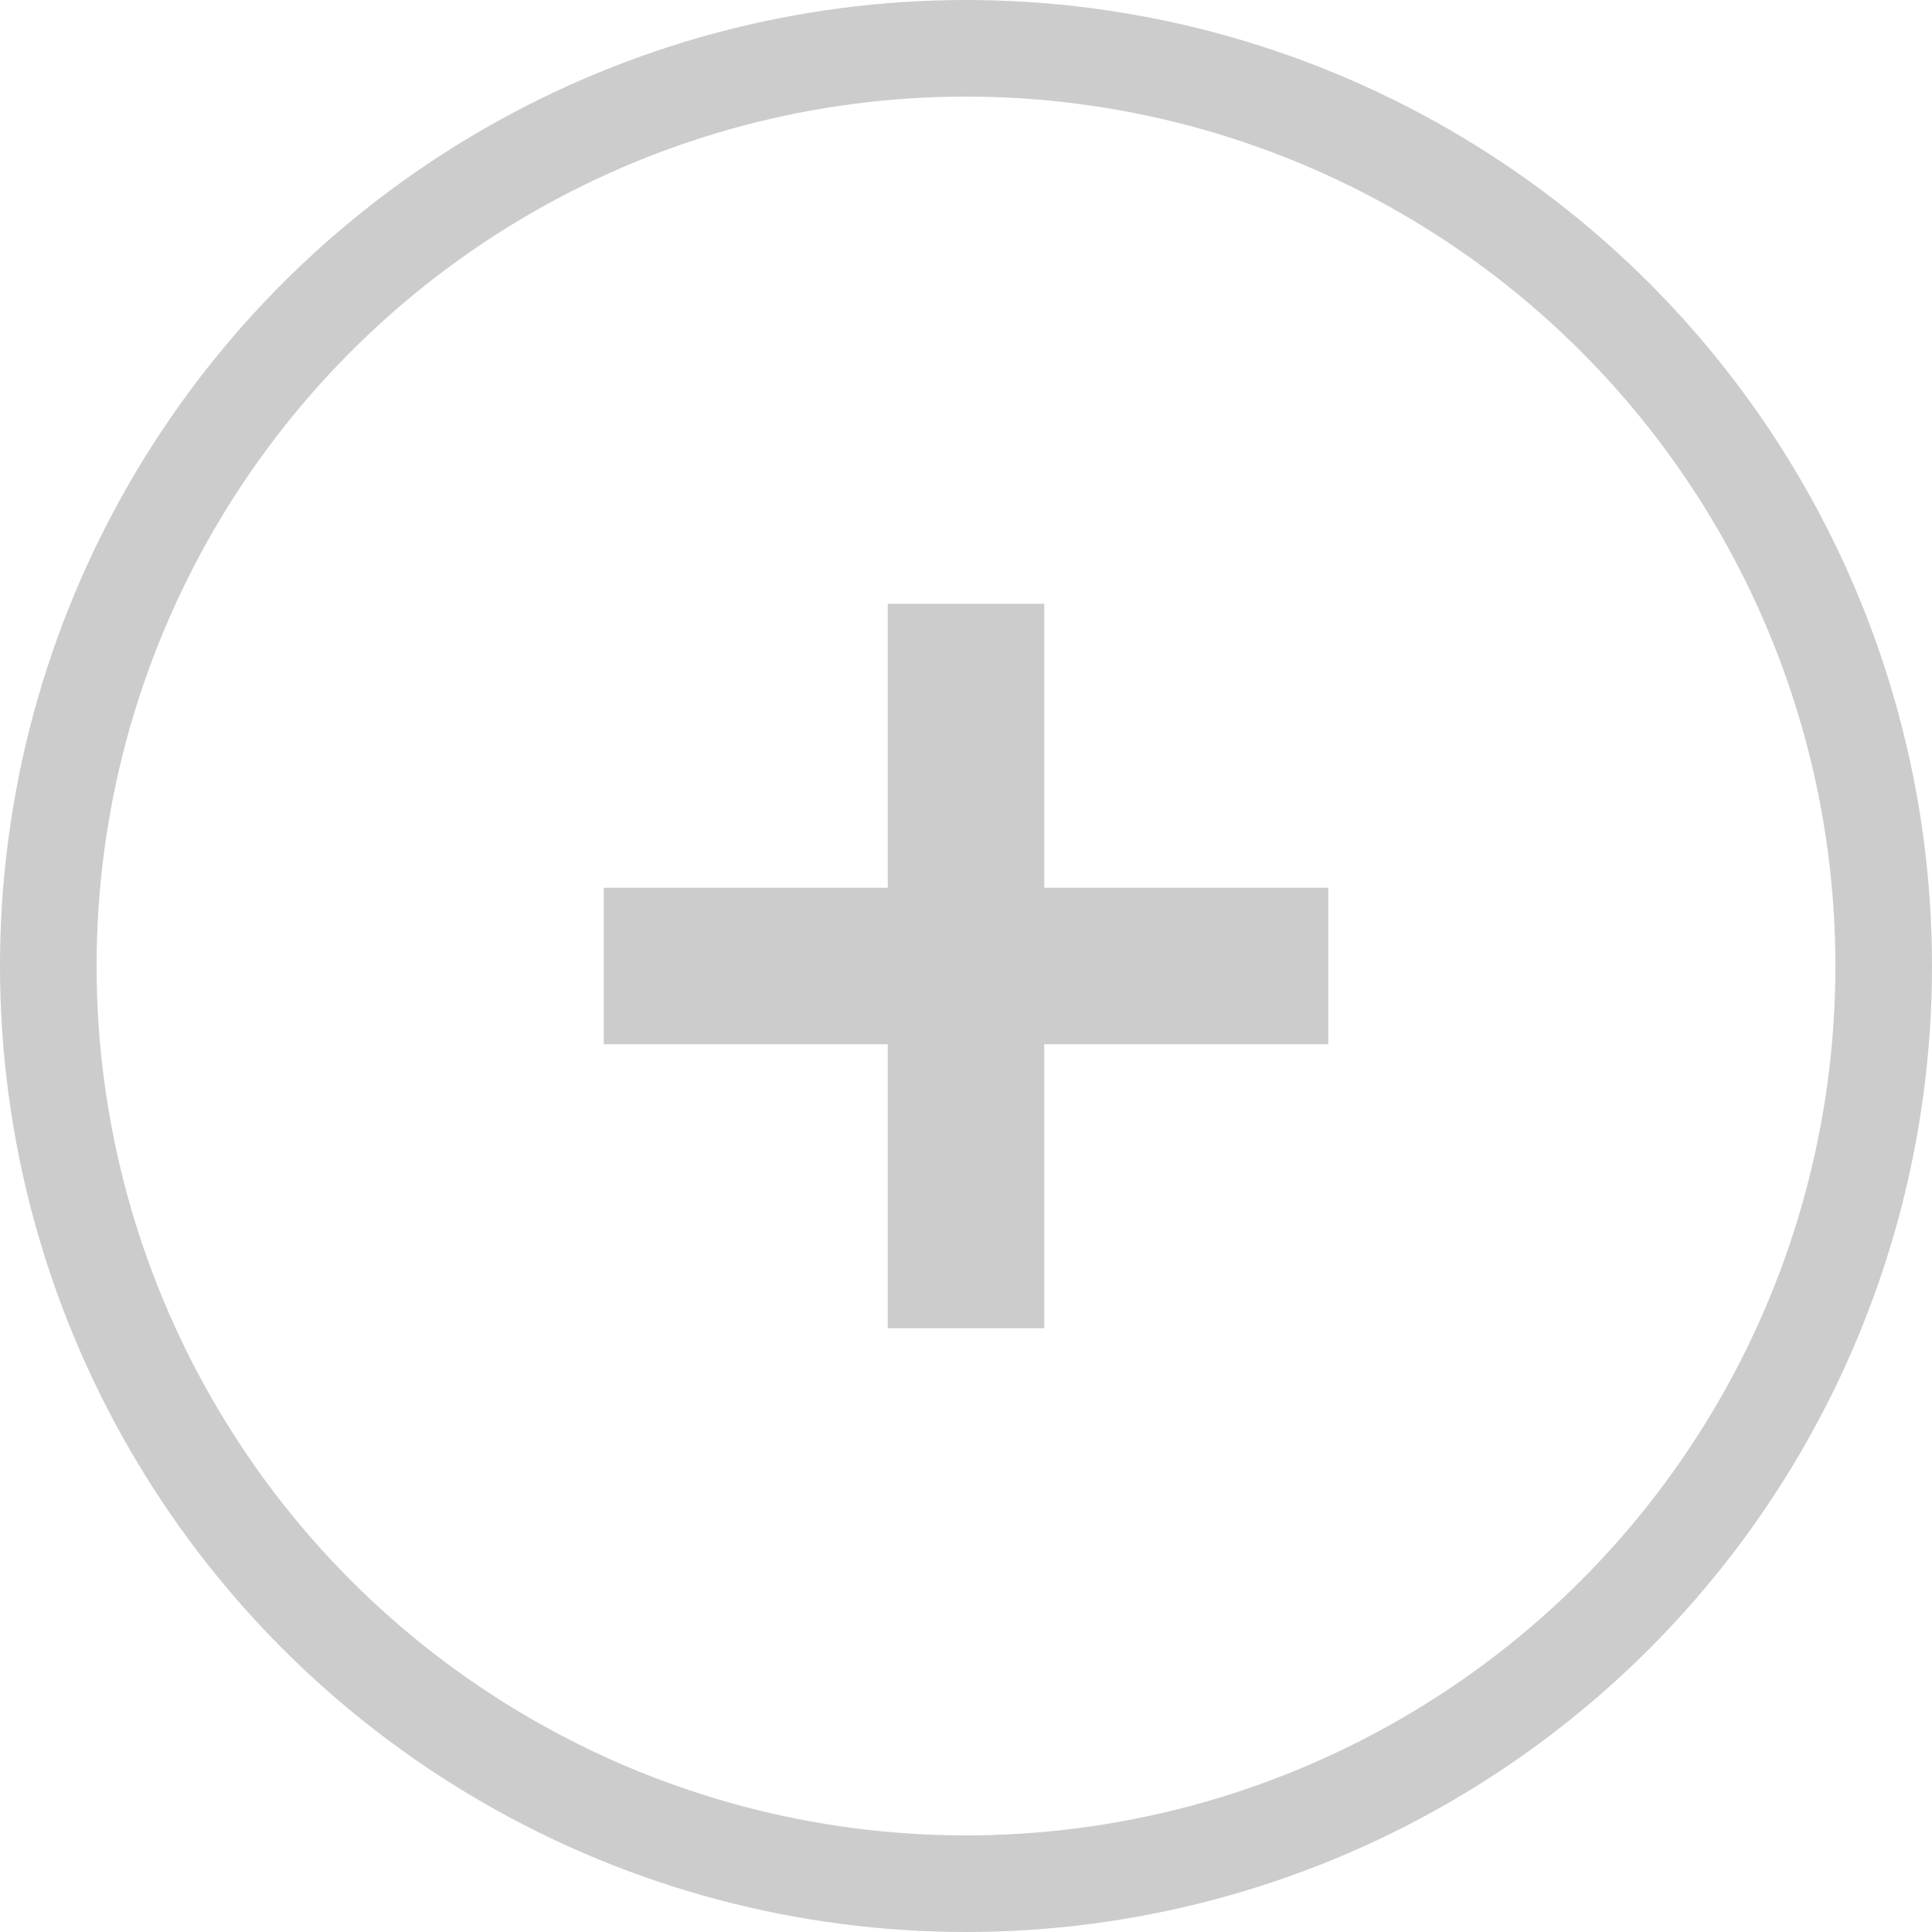
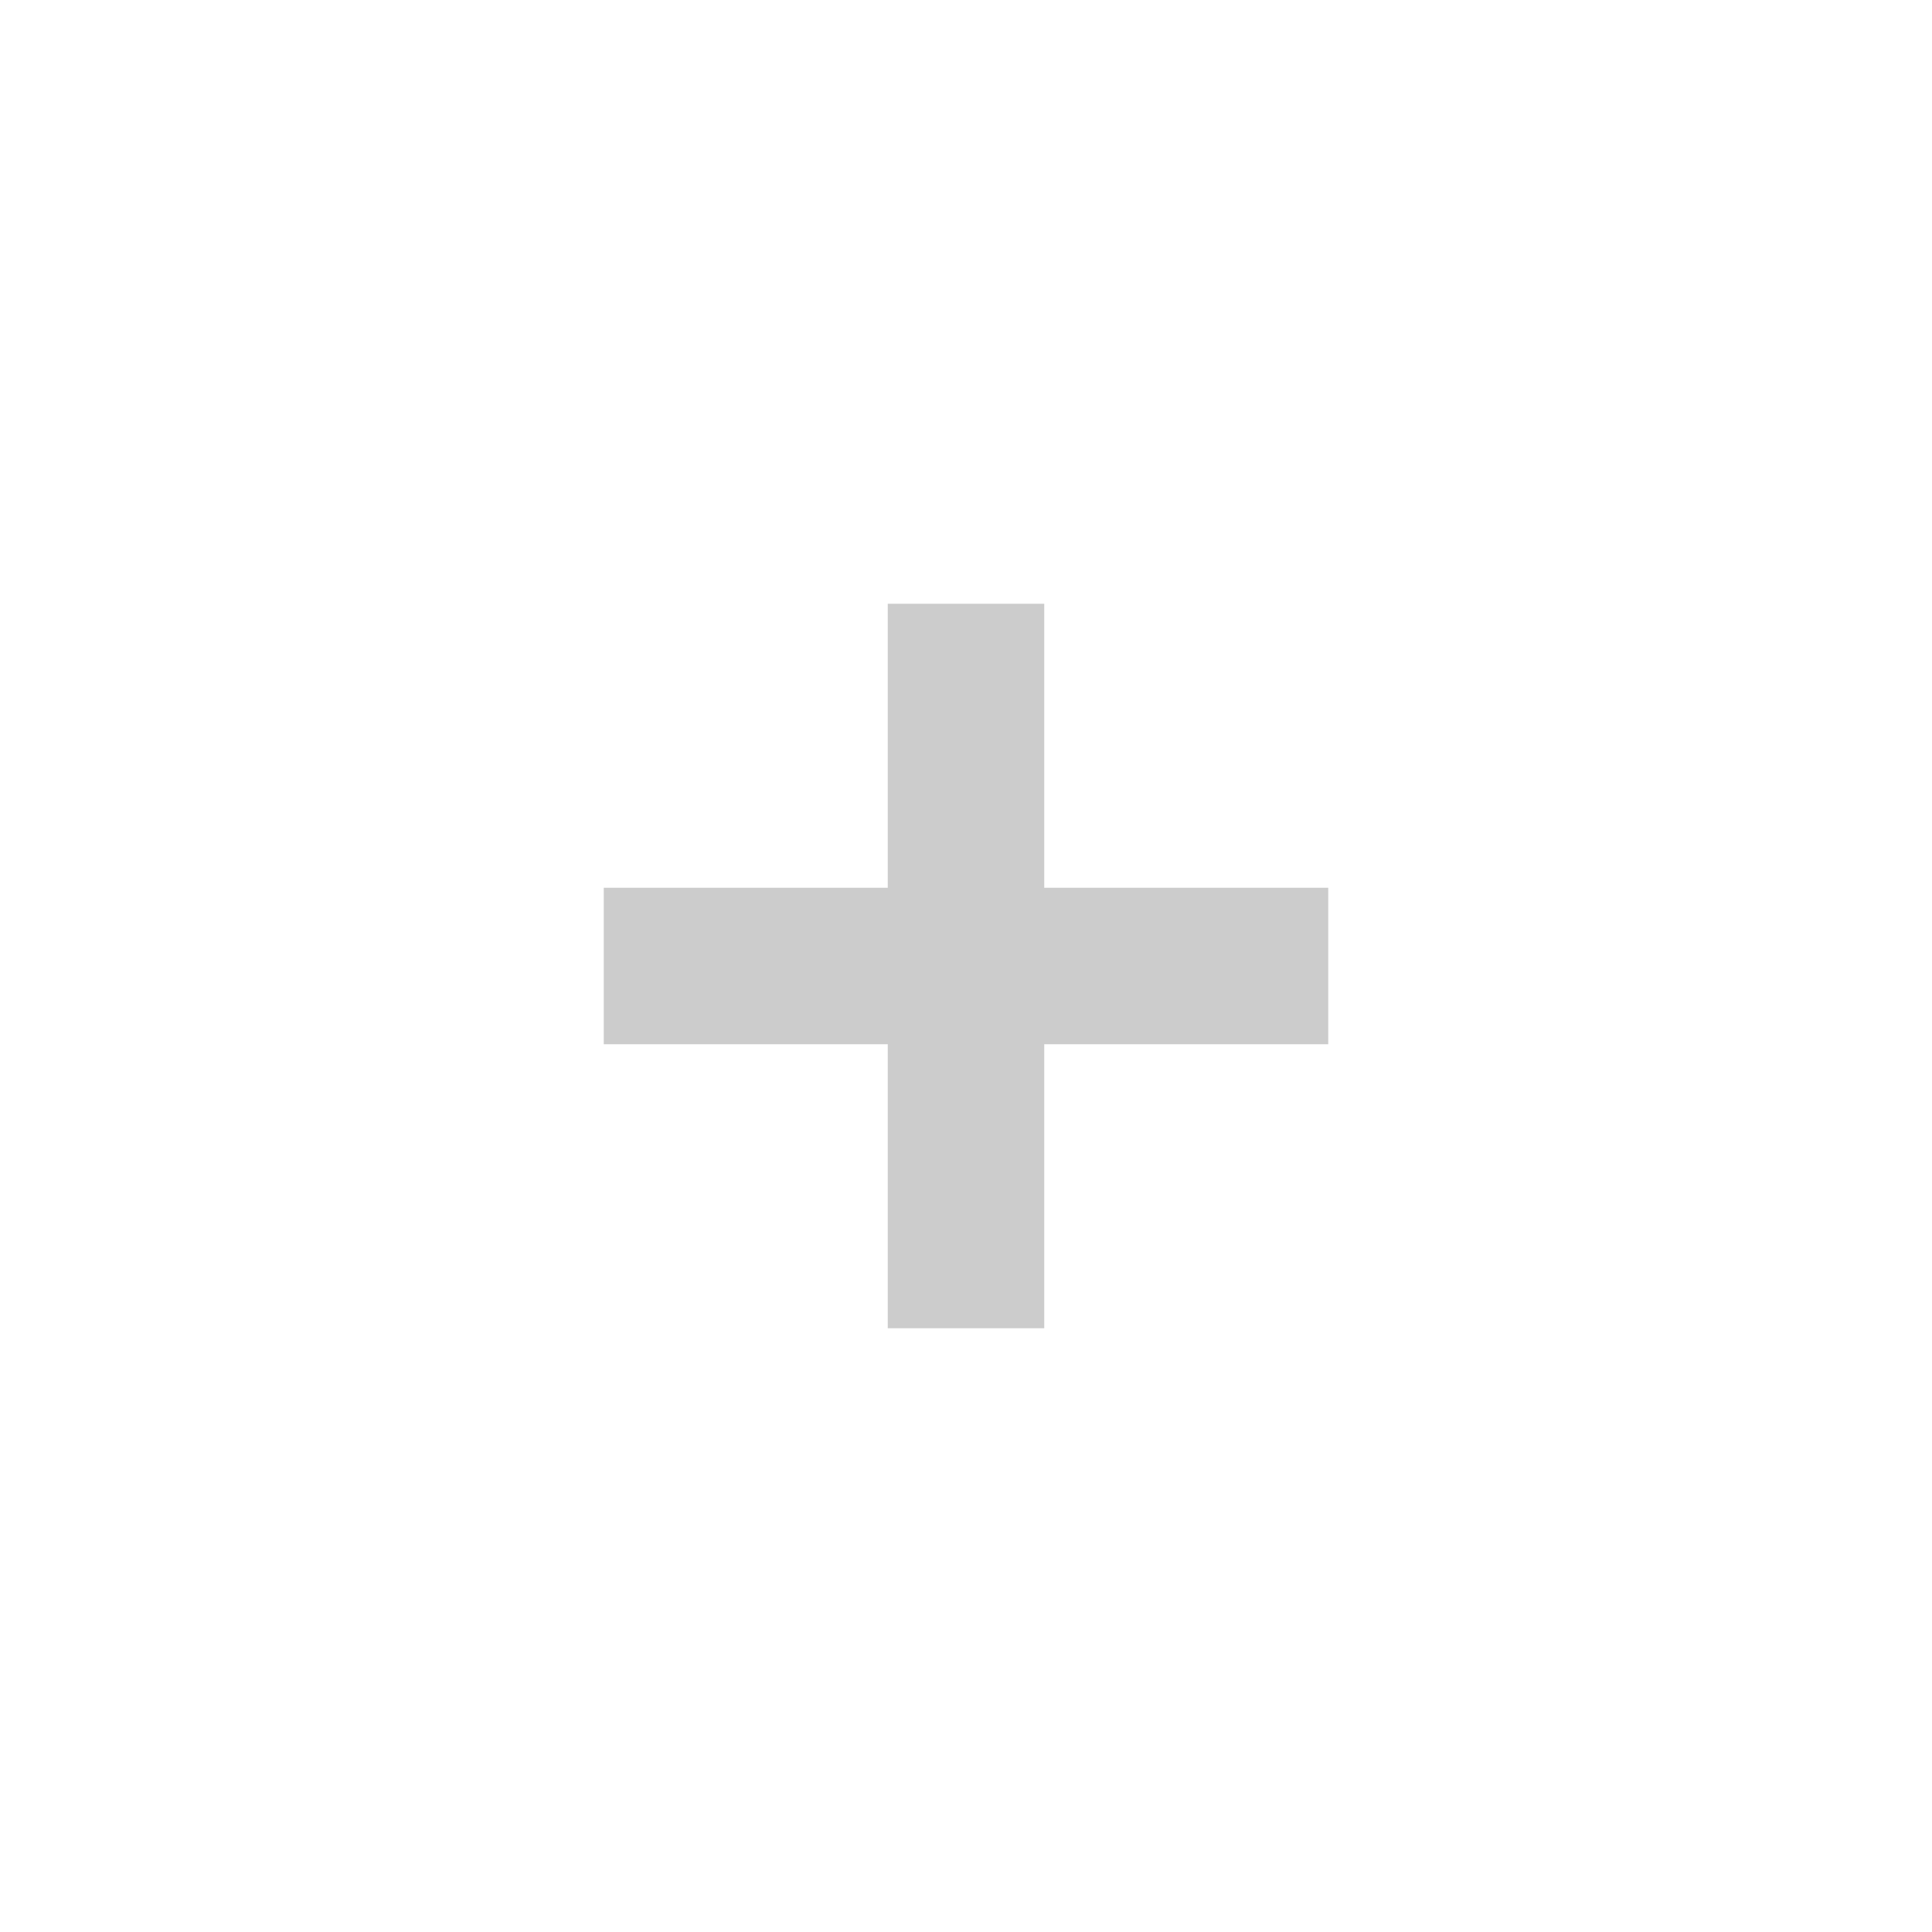
<svg xmlns="http://www.w3.org/2000/svg" width="20" height="20" viewBox="0 0 20 20">
  <g id="组_158" data-name="组 158" transform="translate(-370 -295)">
    <g id="椭圆_26" data-name="椭圆 26" transform="translate(370 295)" fill="none" stroke="#ccc" stroke-width="1">
-       <circle cx="10" cy="10" r="10" stroke="none" />
-       <circle cx="10" cy="10" r="9.5" fill="none" />
-     </g>
+       </g>
    <path id="plus001_-_E03F" data-name="plus001 - E03F" d="M-9-42.06h-2.94V-45h-.12v2.94H-15v.12h2.94V-39h.12v-2.94H-9Z" transform="translate(392 347)" fill="none" stroke="#ccc" stroke-width="1.5" />
  </g>
</svg>